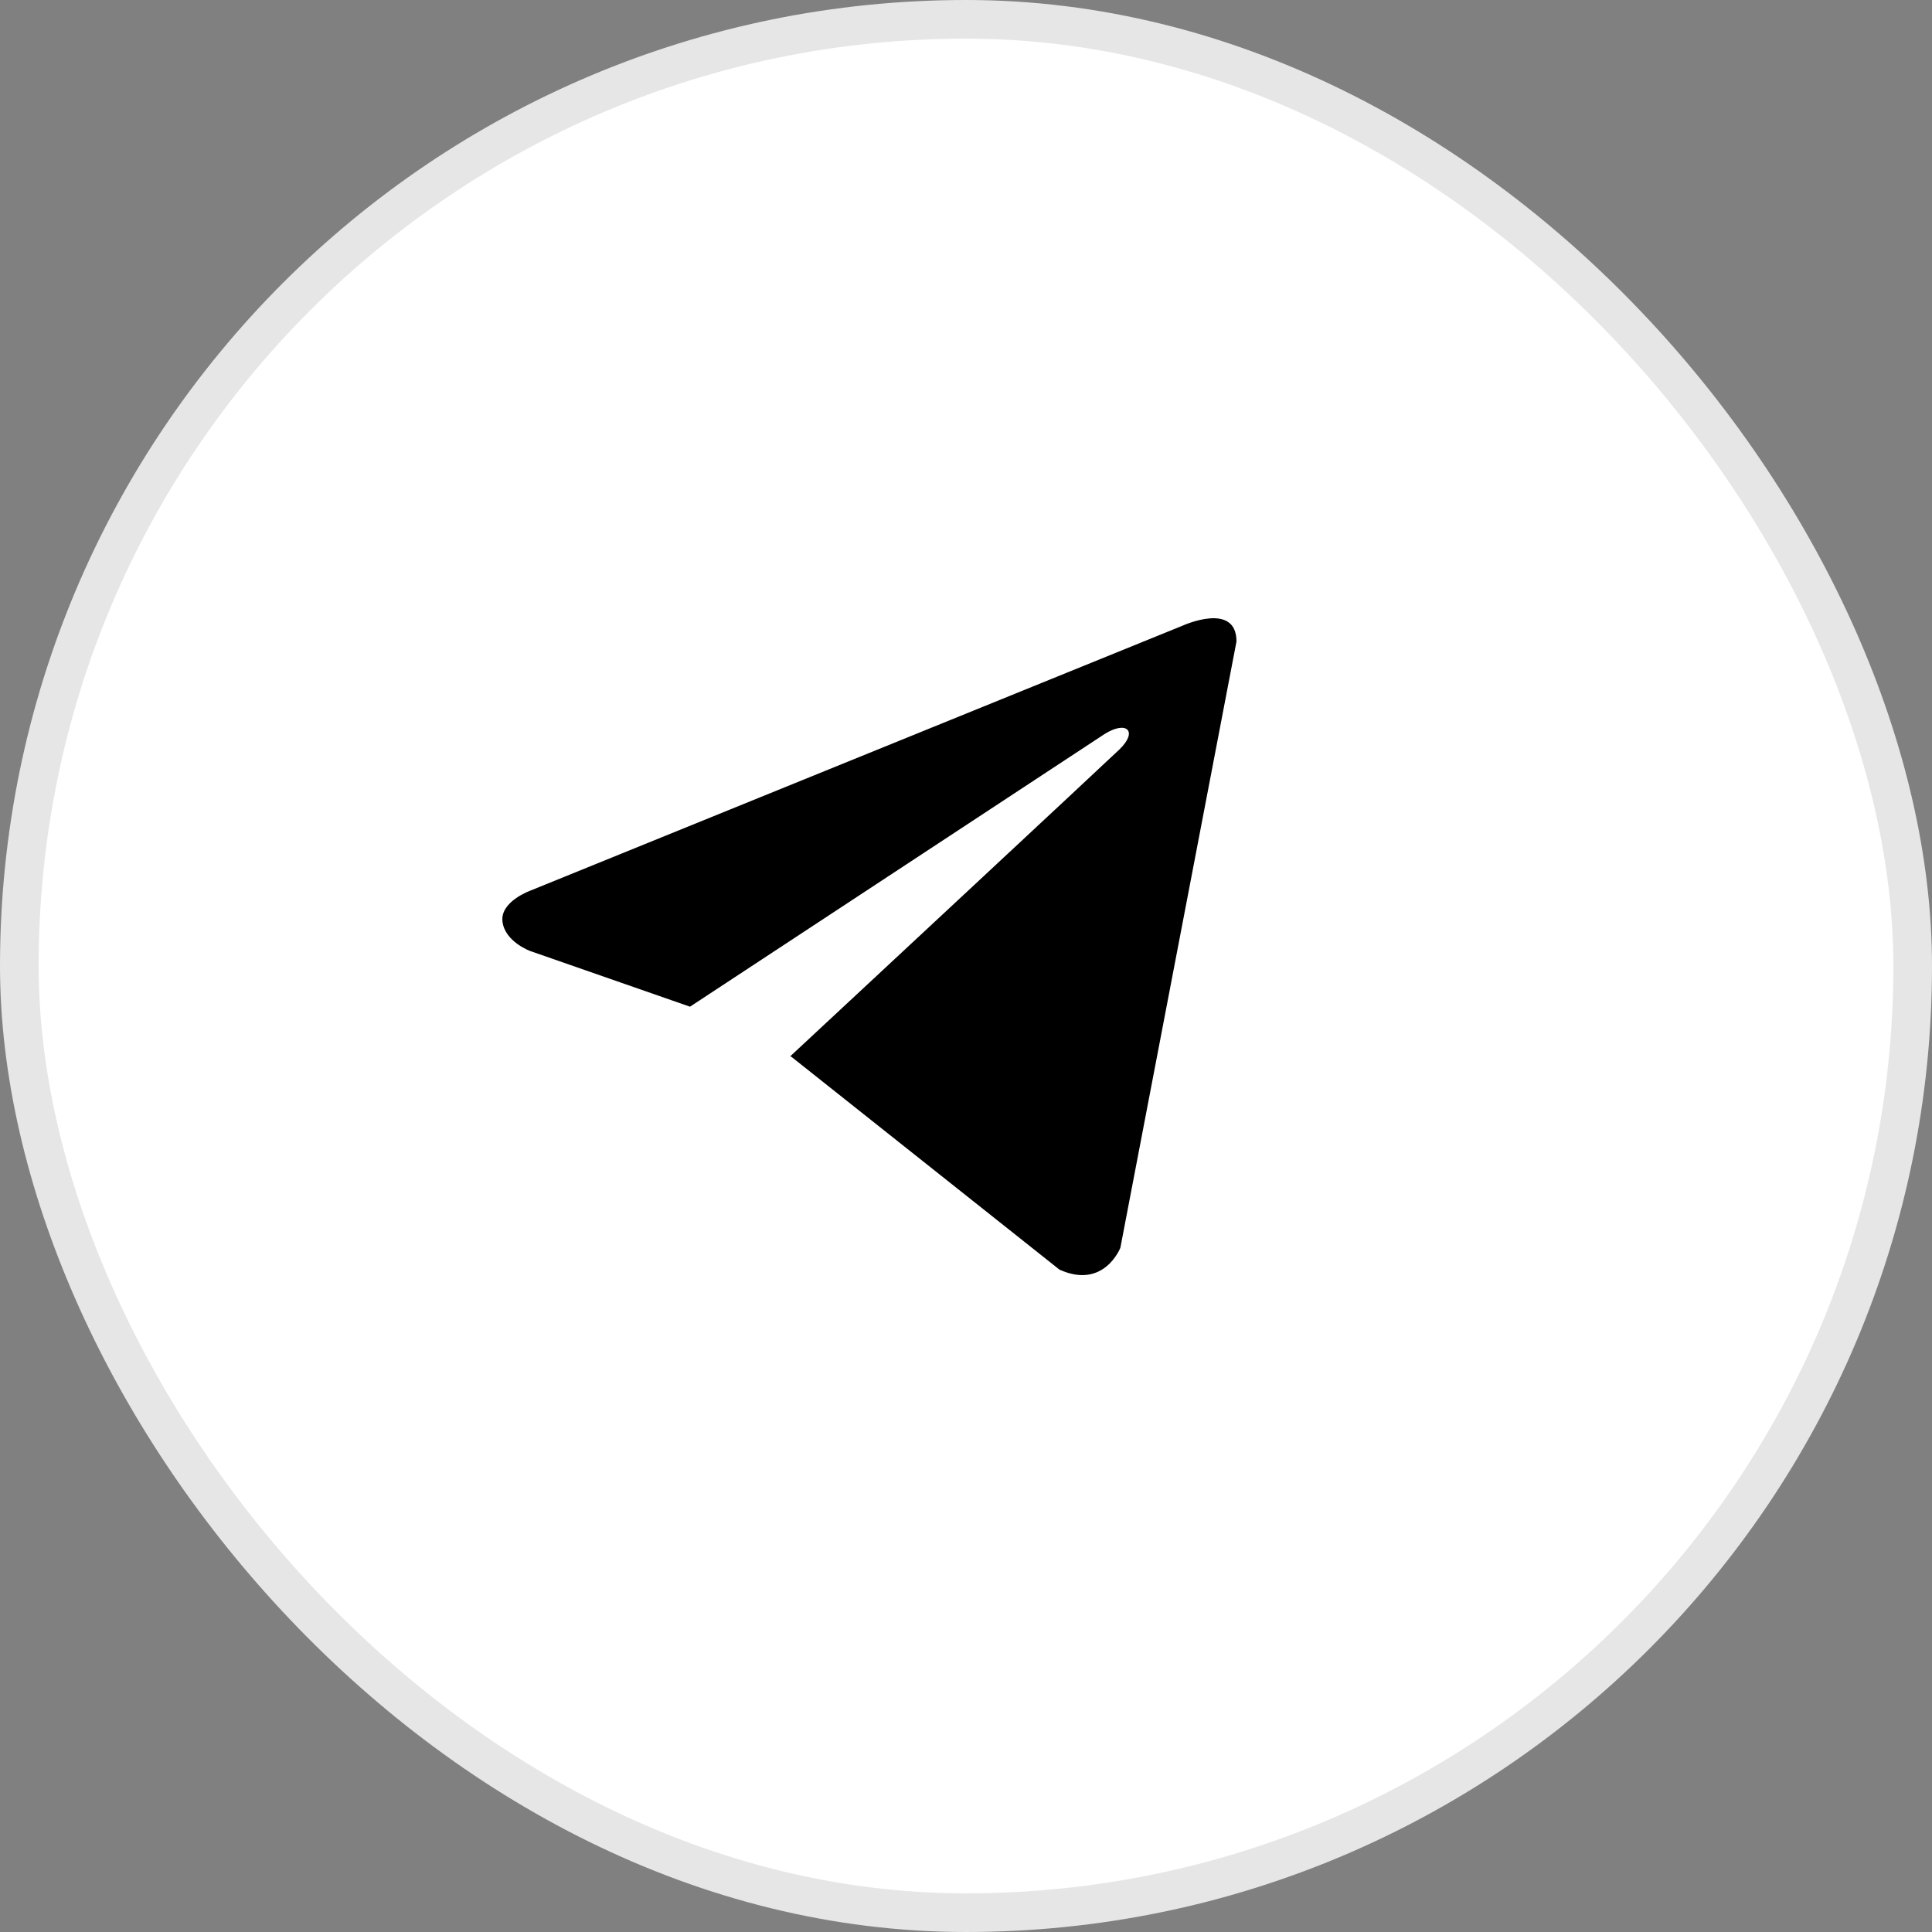
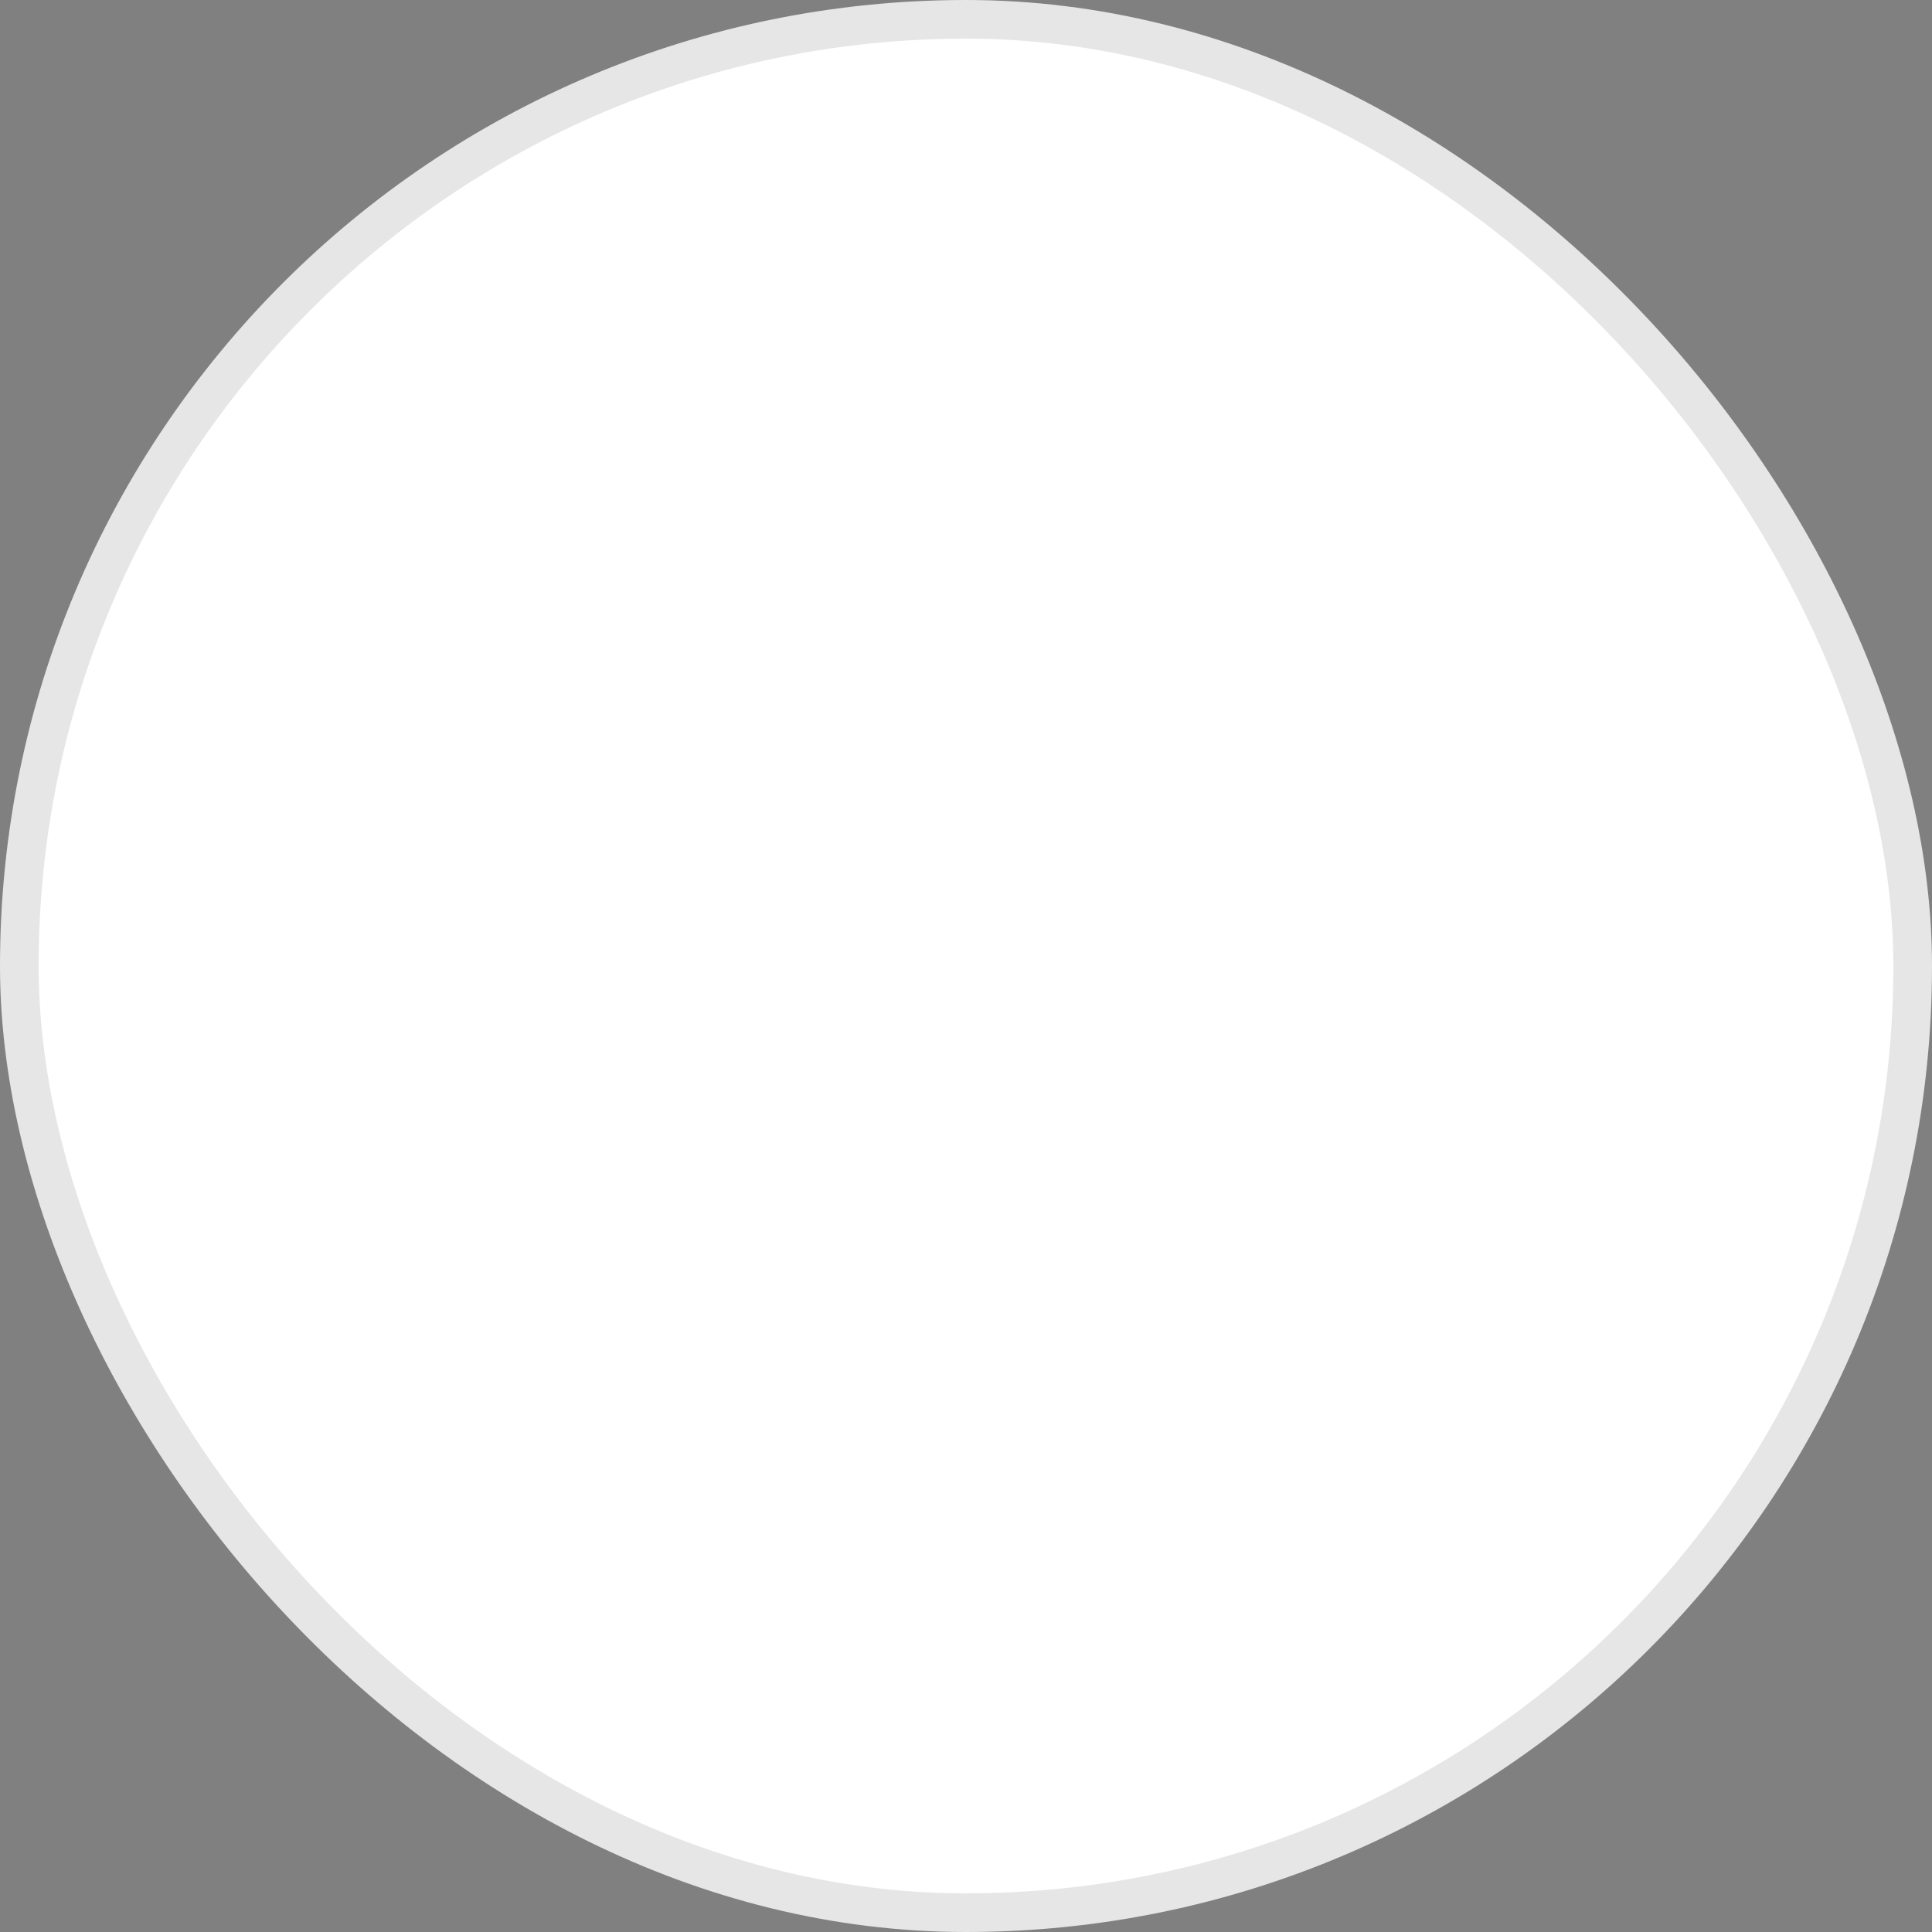
<svg xmlns="http://www.w3.org/2000/svg" width="50" height="50" viewBox="0 0 50 50" fill="none">
  <rect x="0" y="0" width="50" height="50" fill="#808080" stroke="none" />
  <rect x="0.5" y="0.5" width="49" height="49" rx="24.5" fill="white" />
  <rect x="0.5" y="0.5" width="49" height="49" rx="24.5" stroke="#E6E6E6" />
-   <path d="M32 16.602L28.995 32.292C28.995 32.292 28.574 33.38 27.419 32.858L20.485 27.353L20.452 27.336C21.389 26.465 28.652 19.703 28.97 19.396C29.461 18.921 29.156 18.639 28.586 18.997L17.857 26.053L13.718 24.611C13.718 24.611 13.066 24.371 13.004 23.849C12.94 23.326 13.739 23.044 13.739 23.044L30.613 16.189C30.613 16.189 32 15.558 32 16.602Z" fill="black" />
</svg>